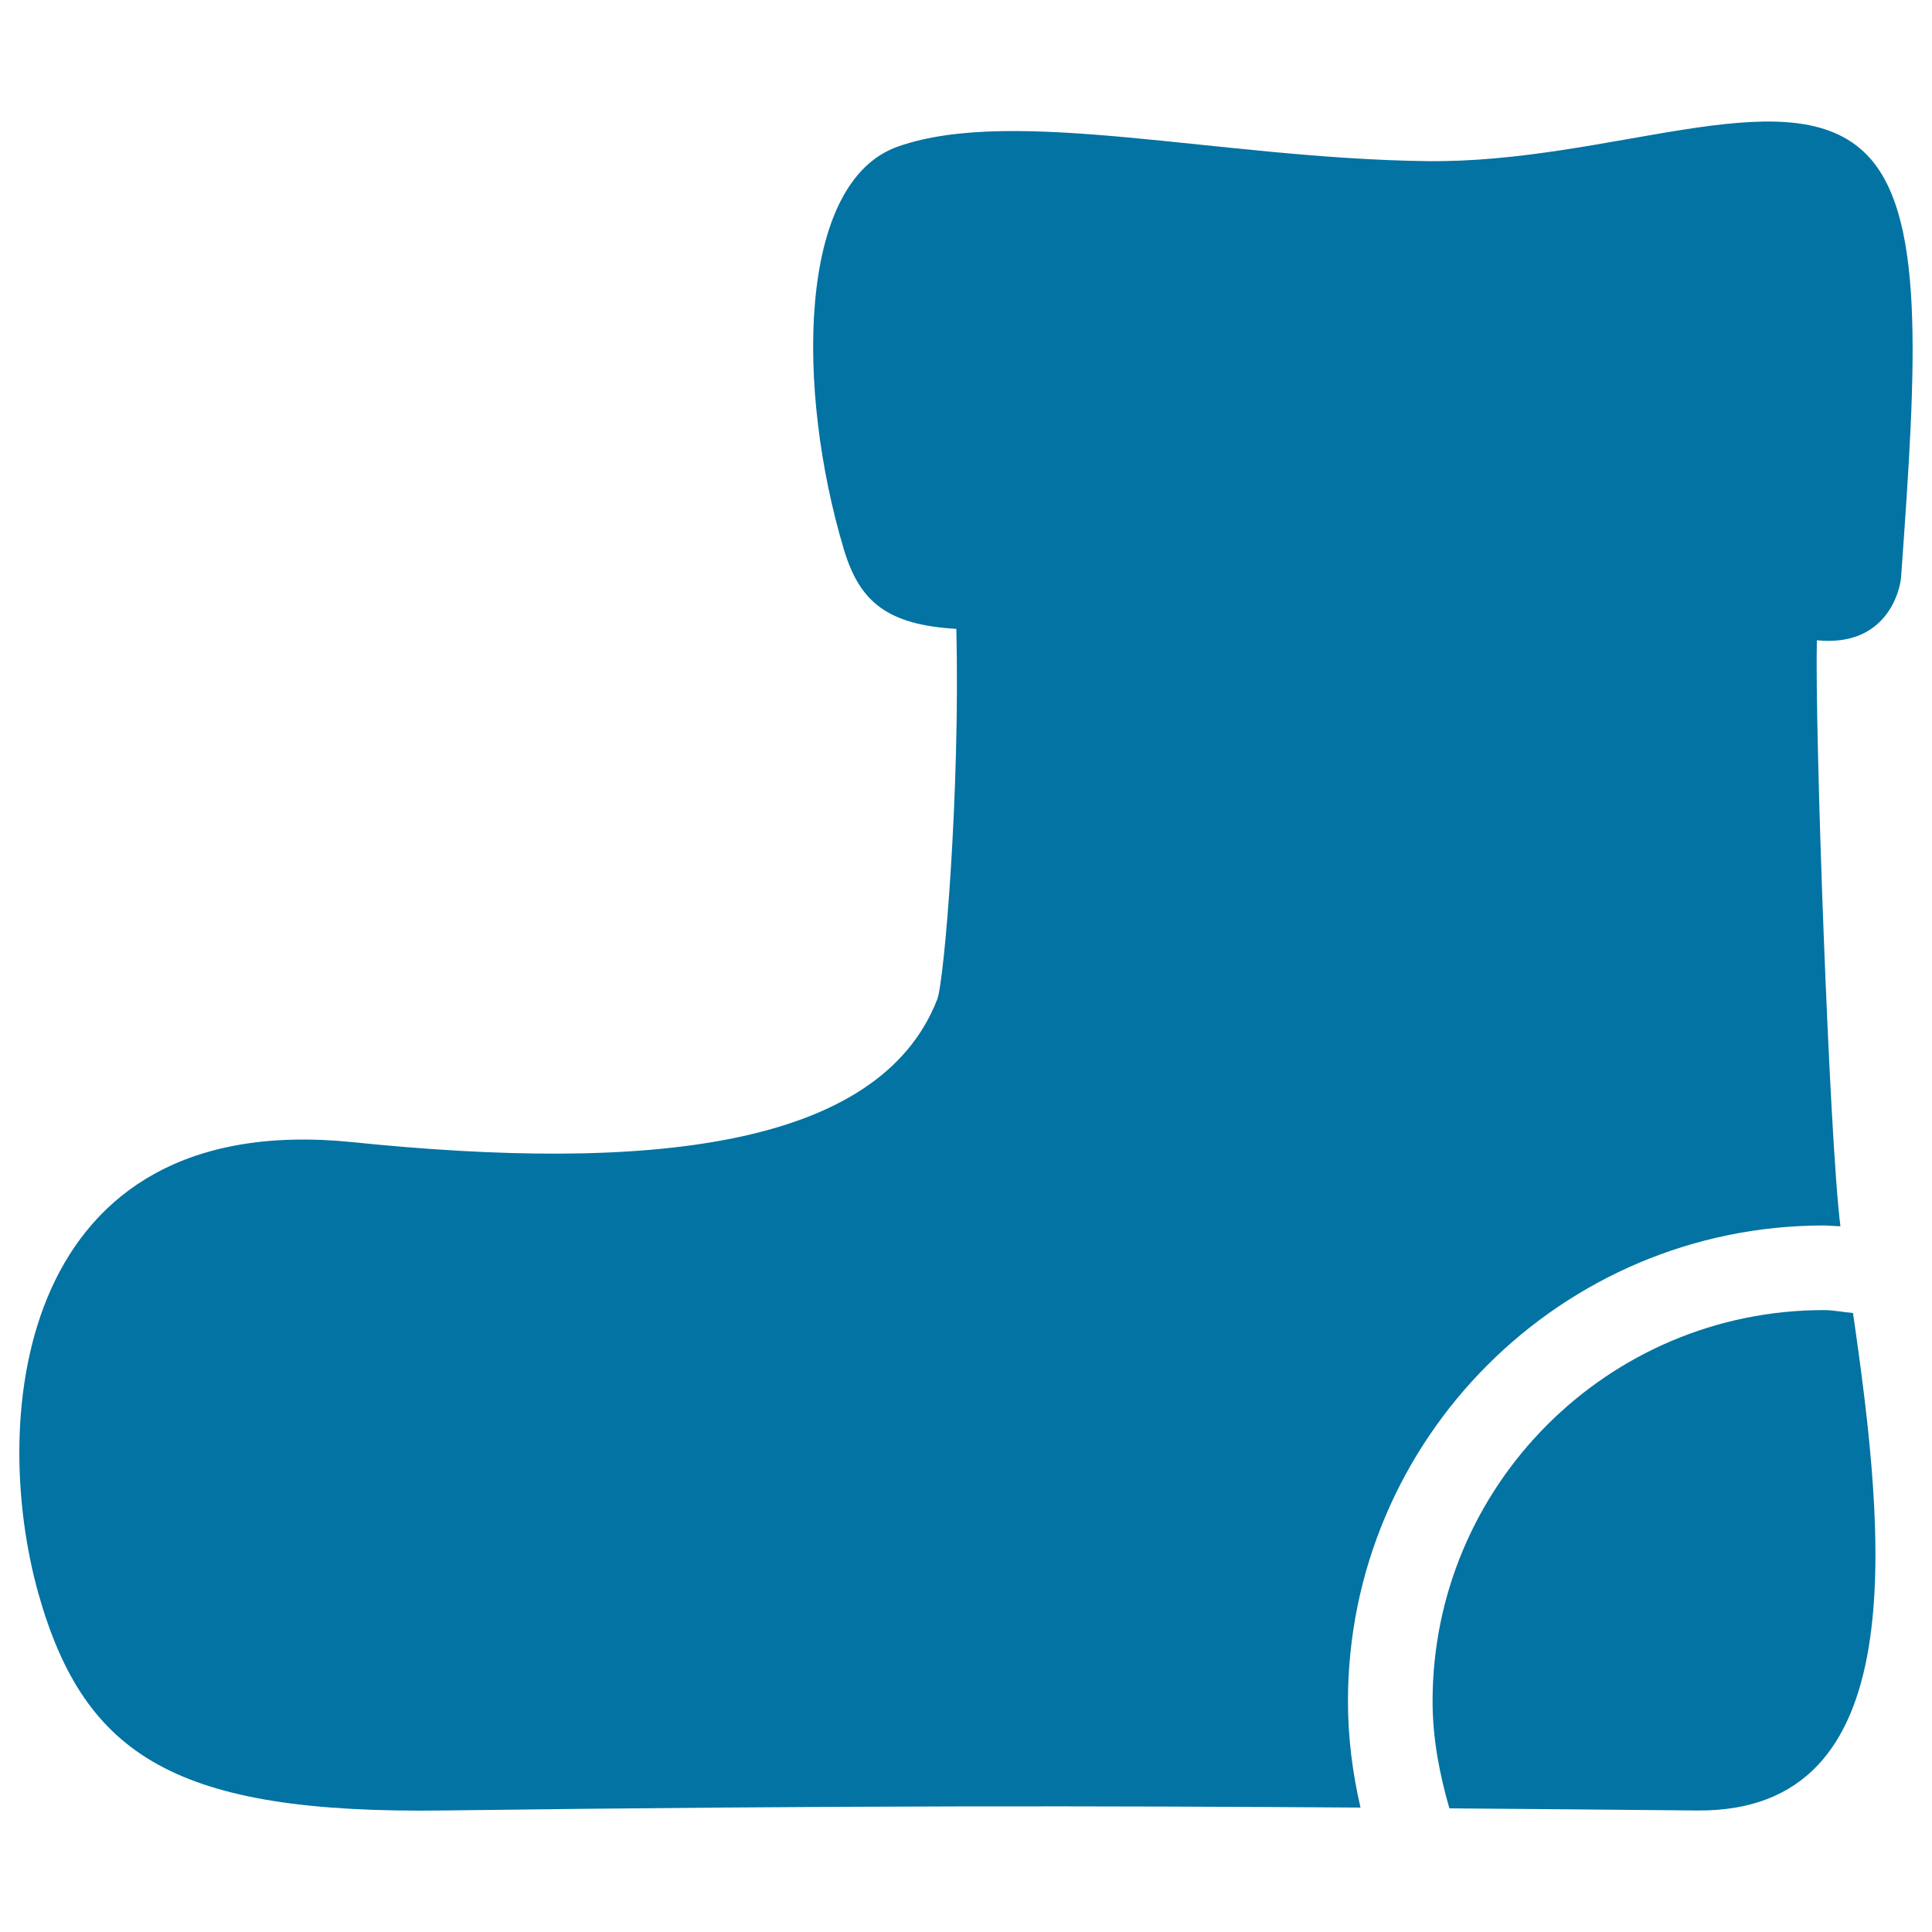
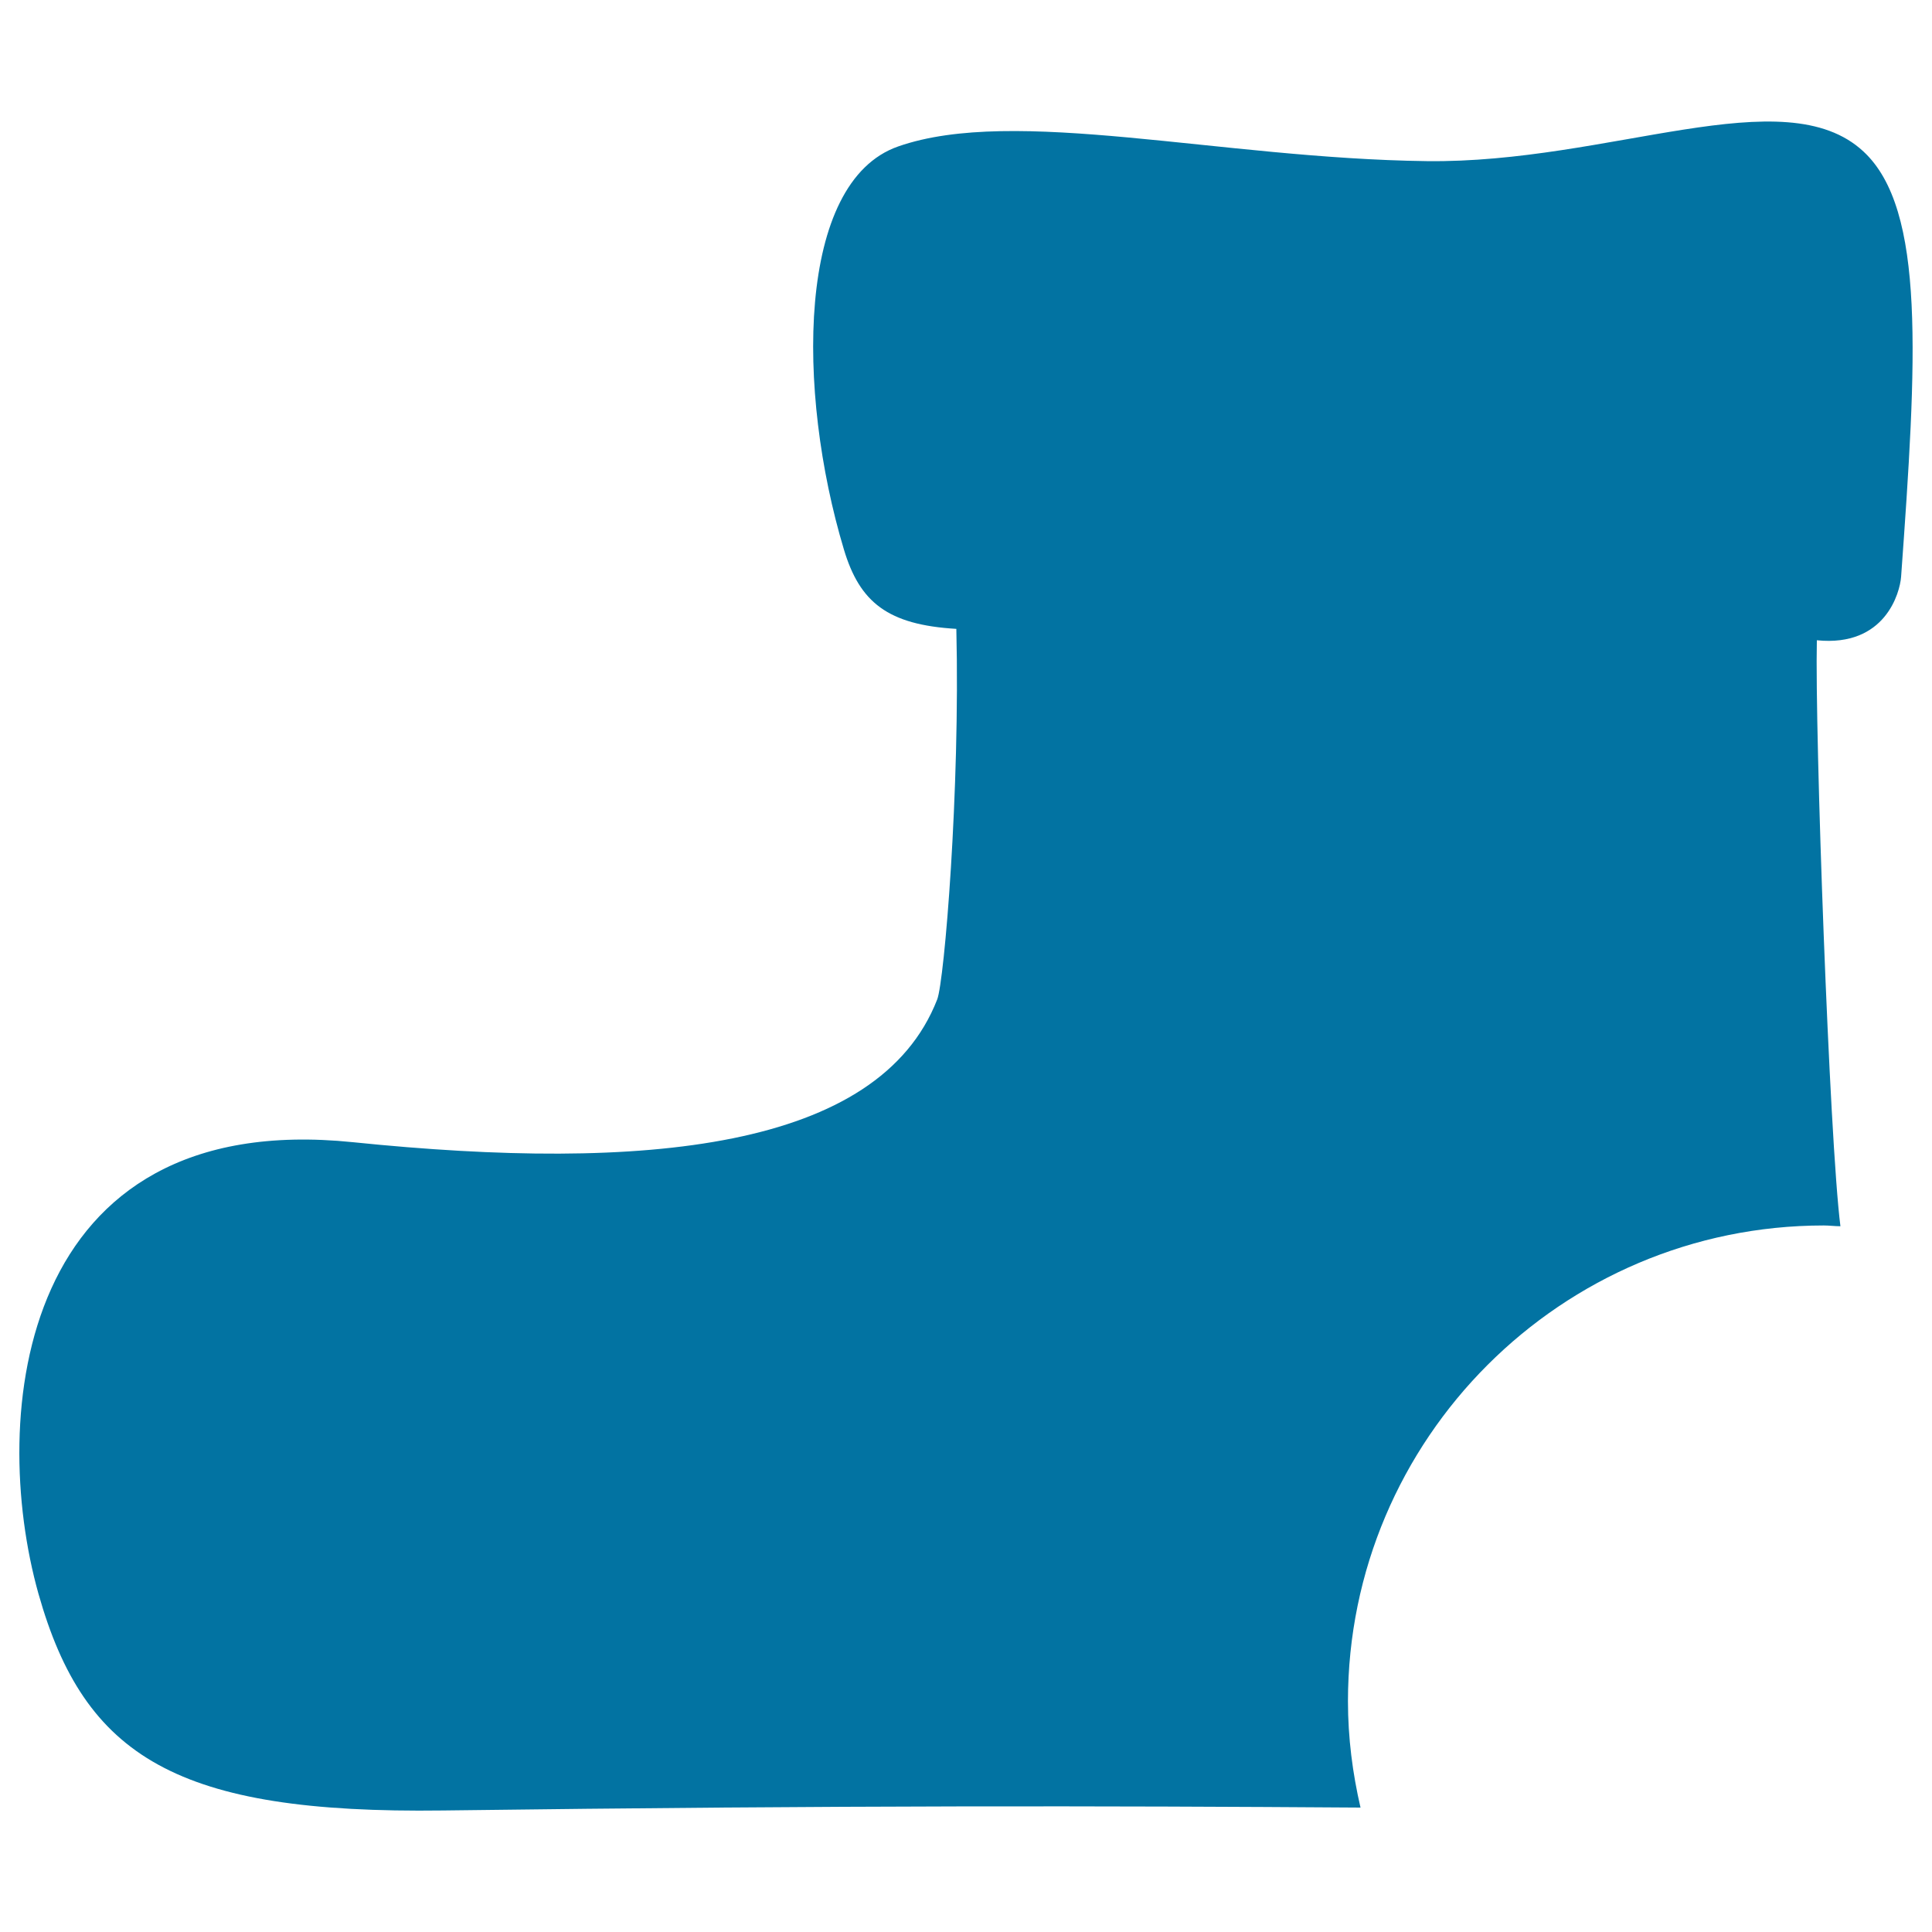
<svg xmlns="http://www.w3.org/2000/svg" viewBox="0 0 1000 1000" style="fill:#0273a2">
  <title>Sock SVG icon</title>
  <g>
    <g>
-       <path d="M959.1,679.6c-5.1-0.4-9.9-1.5-15.1-1.5c-111.7,0-202.5,90.8-202.5,202.5c0,19.3,3.6,37.7,8.7,55.4c41.4,0.3,83.4,0.7,128.2,1.1C990.3,938.1,976.3,797.9,959.1,679.6z" />
      <path d="M697.7,880.6c0-135.8,110.5-246.3,246.3-246.3c2.9,0,5.7,0.4,8.6,0.4c-5.7-44.6-13.3-256-12.2-303.3c35.5,3.6,43-24.8,43.6-32.8c8.1-112.1,12.9-190.2-19.5-220.2c-41-38.1-131.4,6.2-226.1,5C631,82,525.2,54.7,464.9,75.8c-52.7,18.4-52.7,126.7-28.1,208.6c8.2,27.4,22.7,39,58.2,41.1c2,83.5-6.2,182.3-9.9,191.8c-30.3,77.7-151.2,89.4-302.4,73.9C9.2,573.4-5.9,733.1,19.9,824.9c23.9,84.6,71.6,114,209.4,112.2c207.7-2.7,342.5-2.4,474.9-1.5C700.1,917.9,697.7,899.5,697.7,880.6z" />
    </g>
  </g>
</svg>